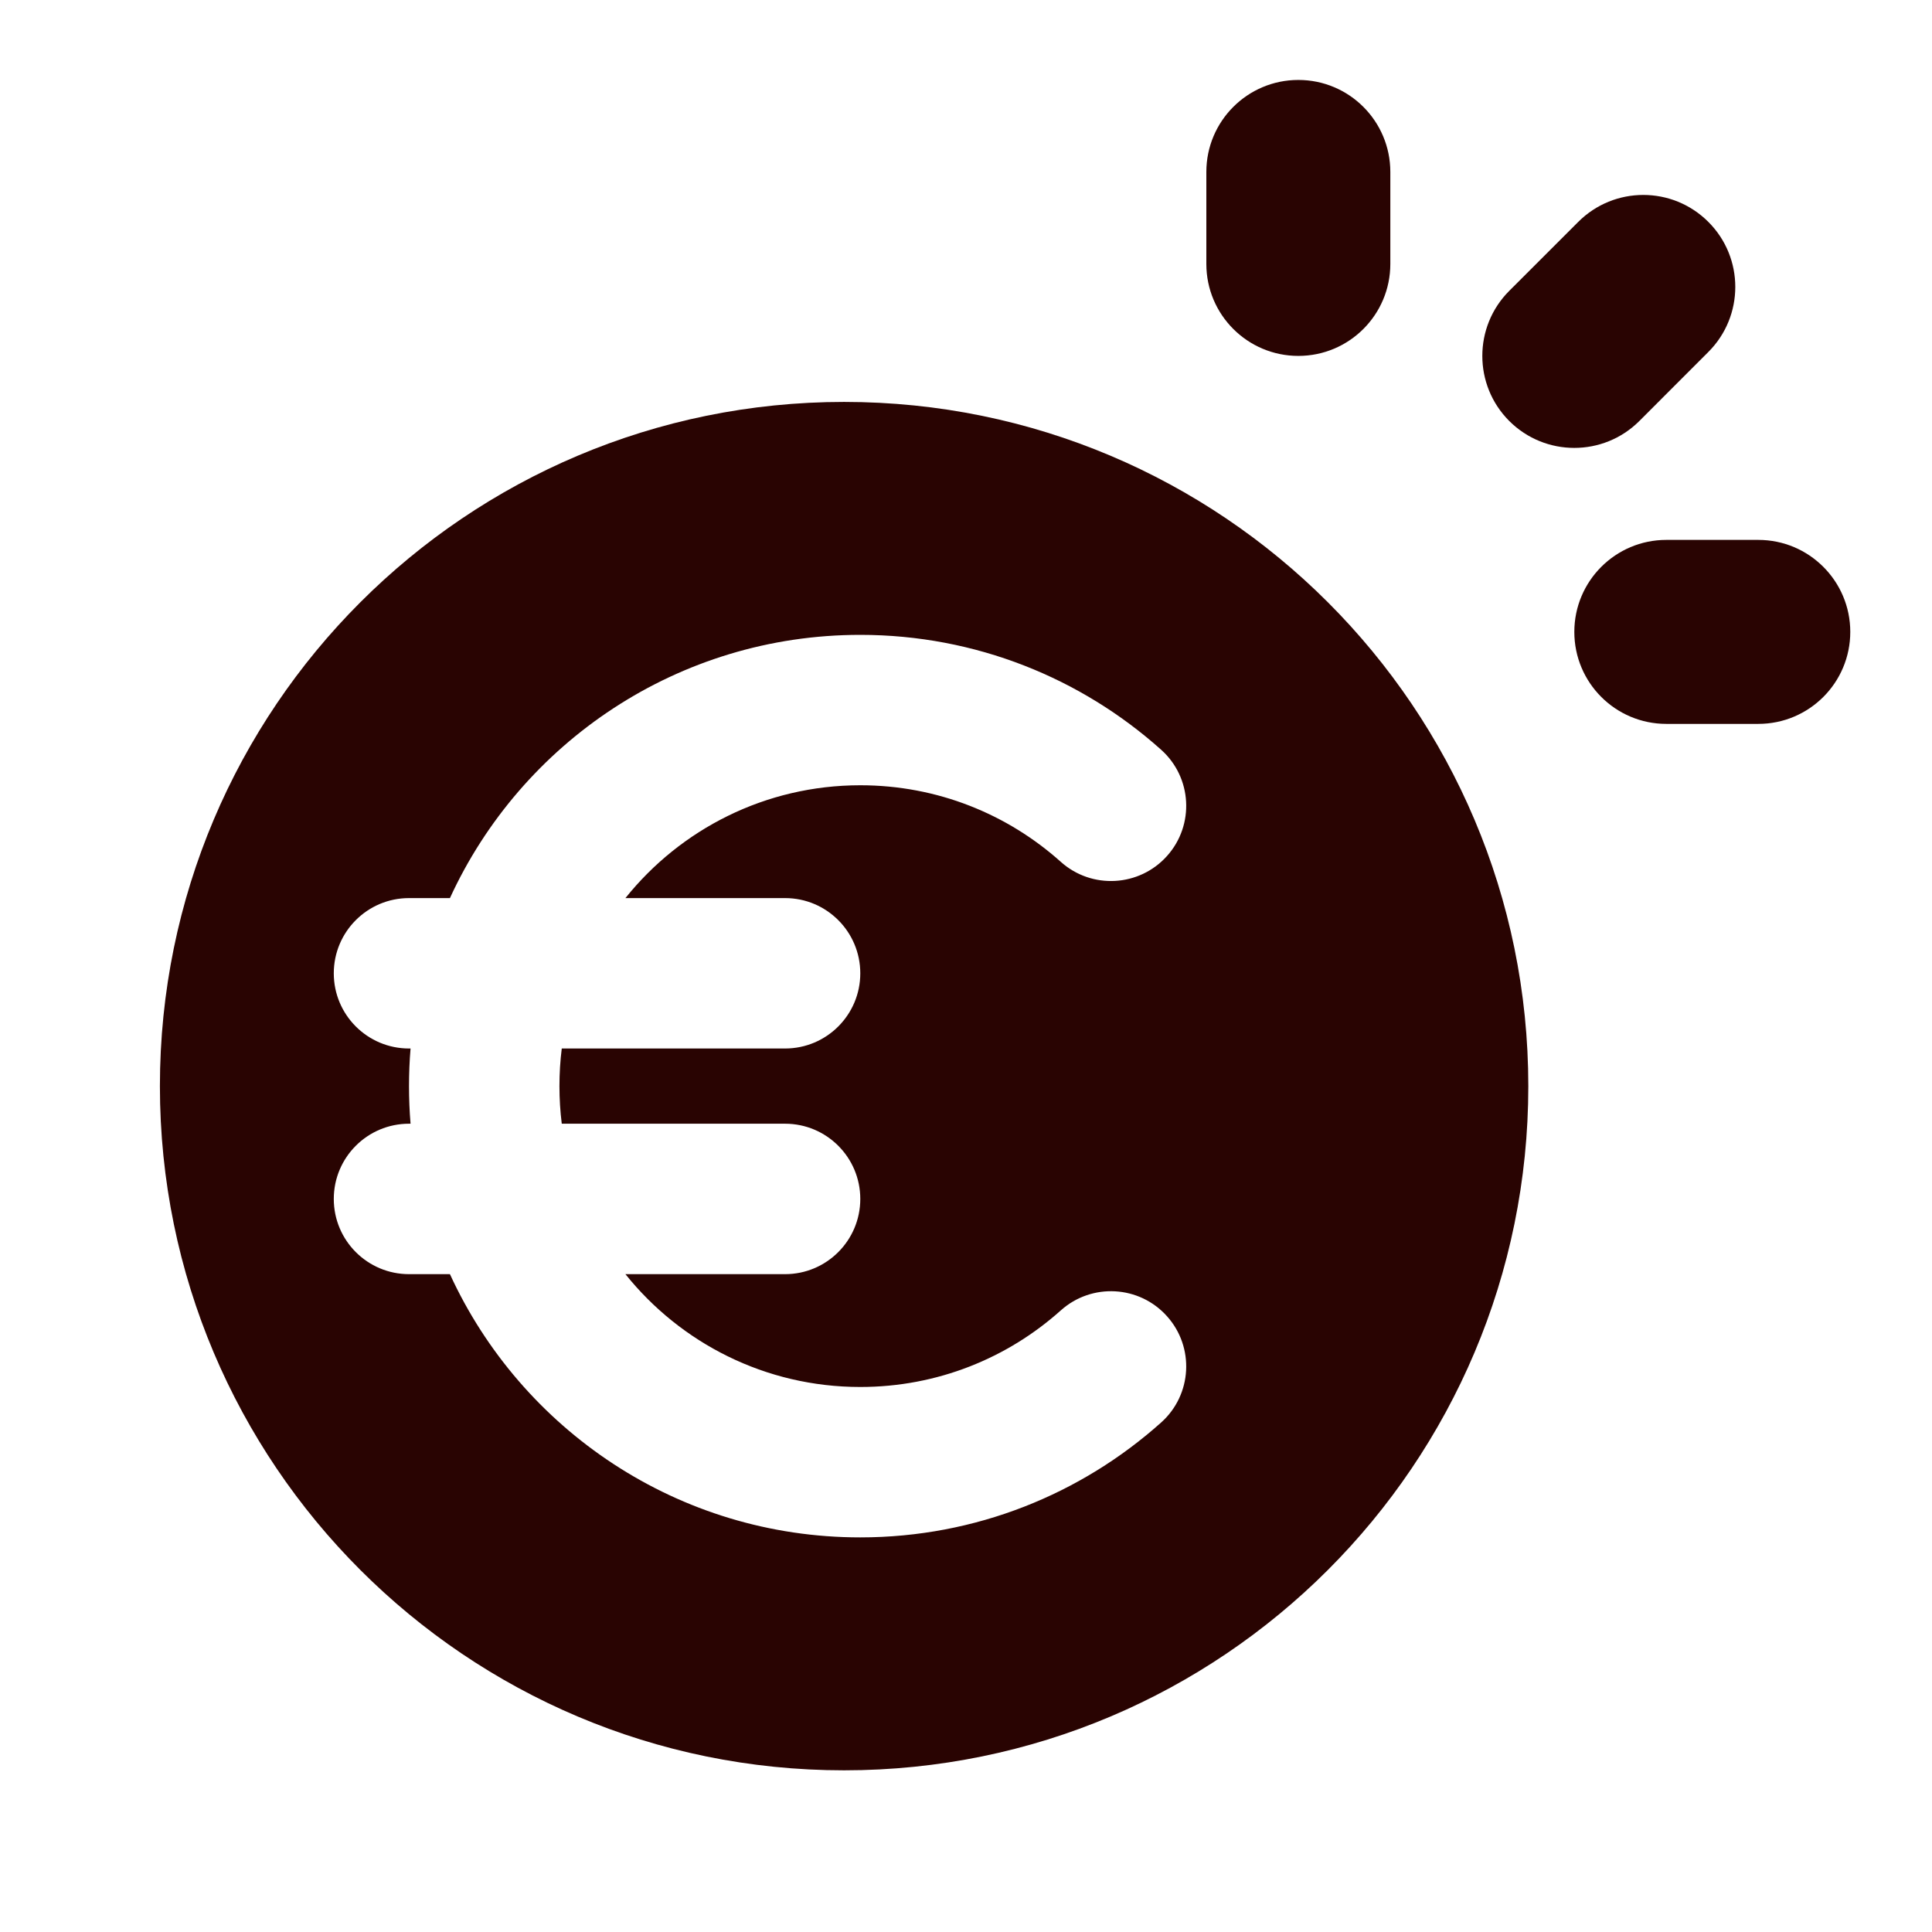
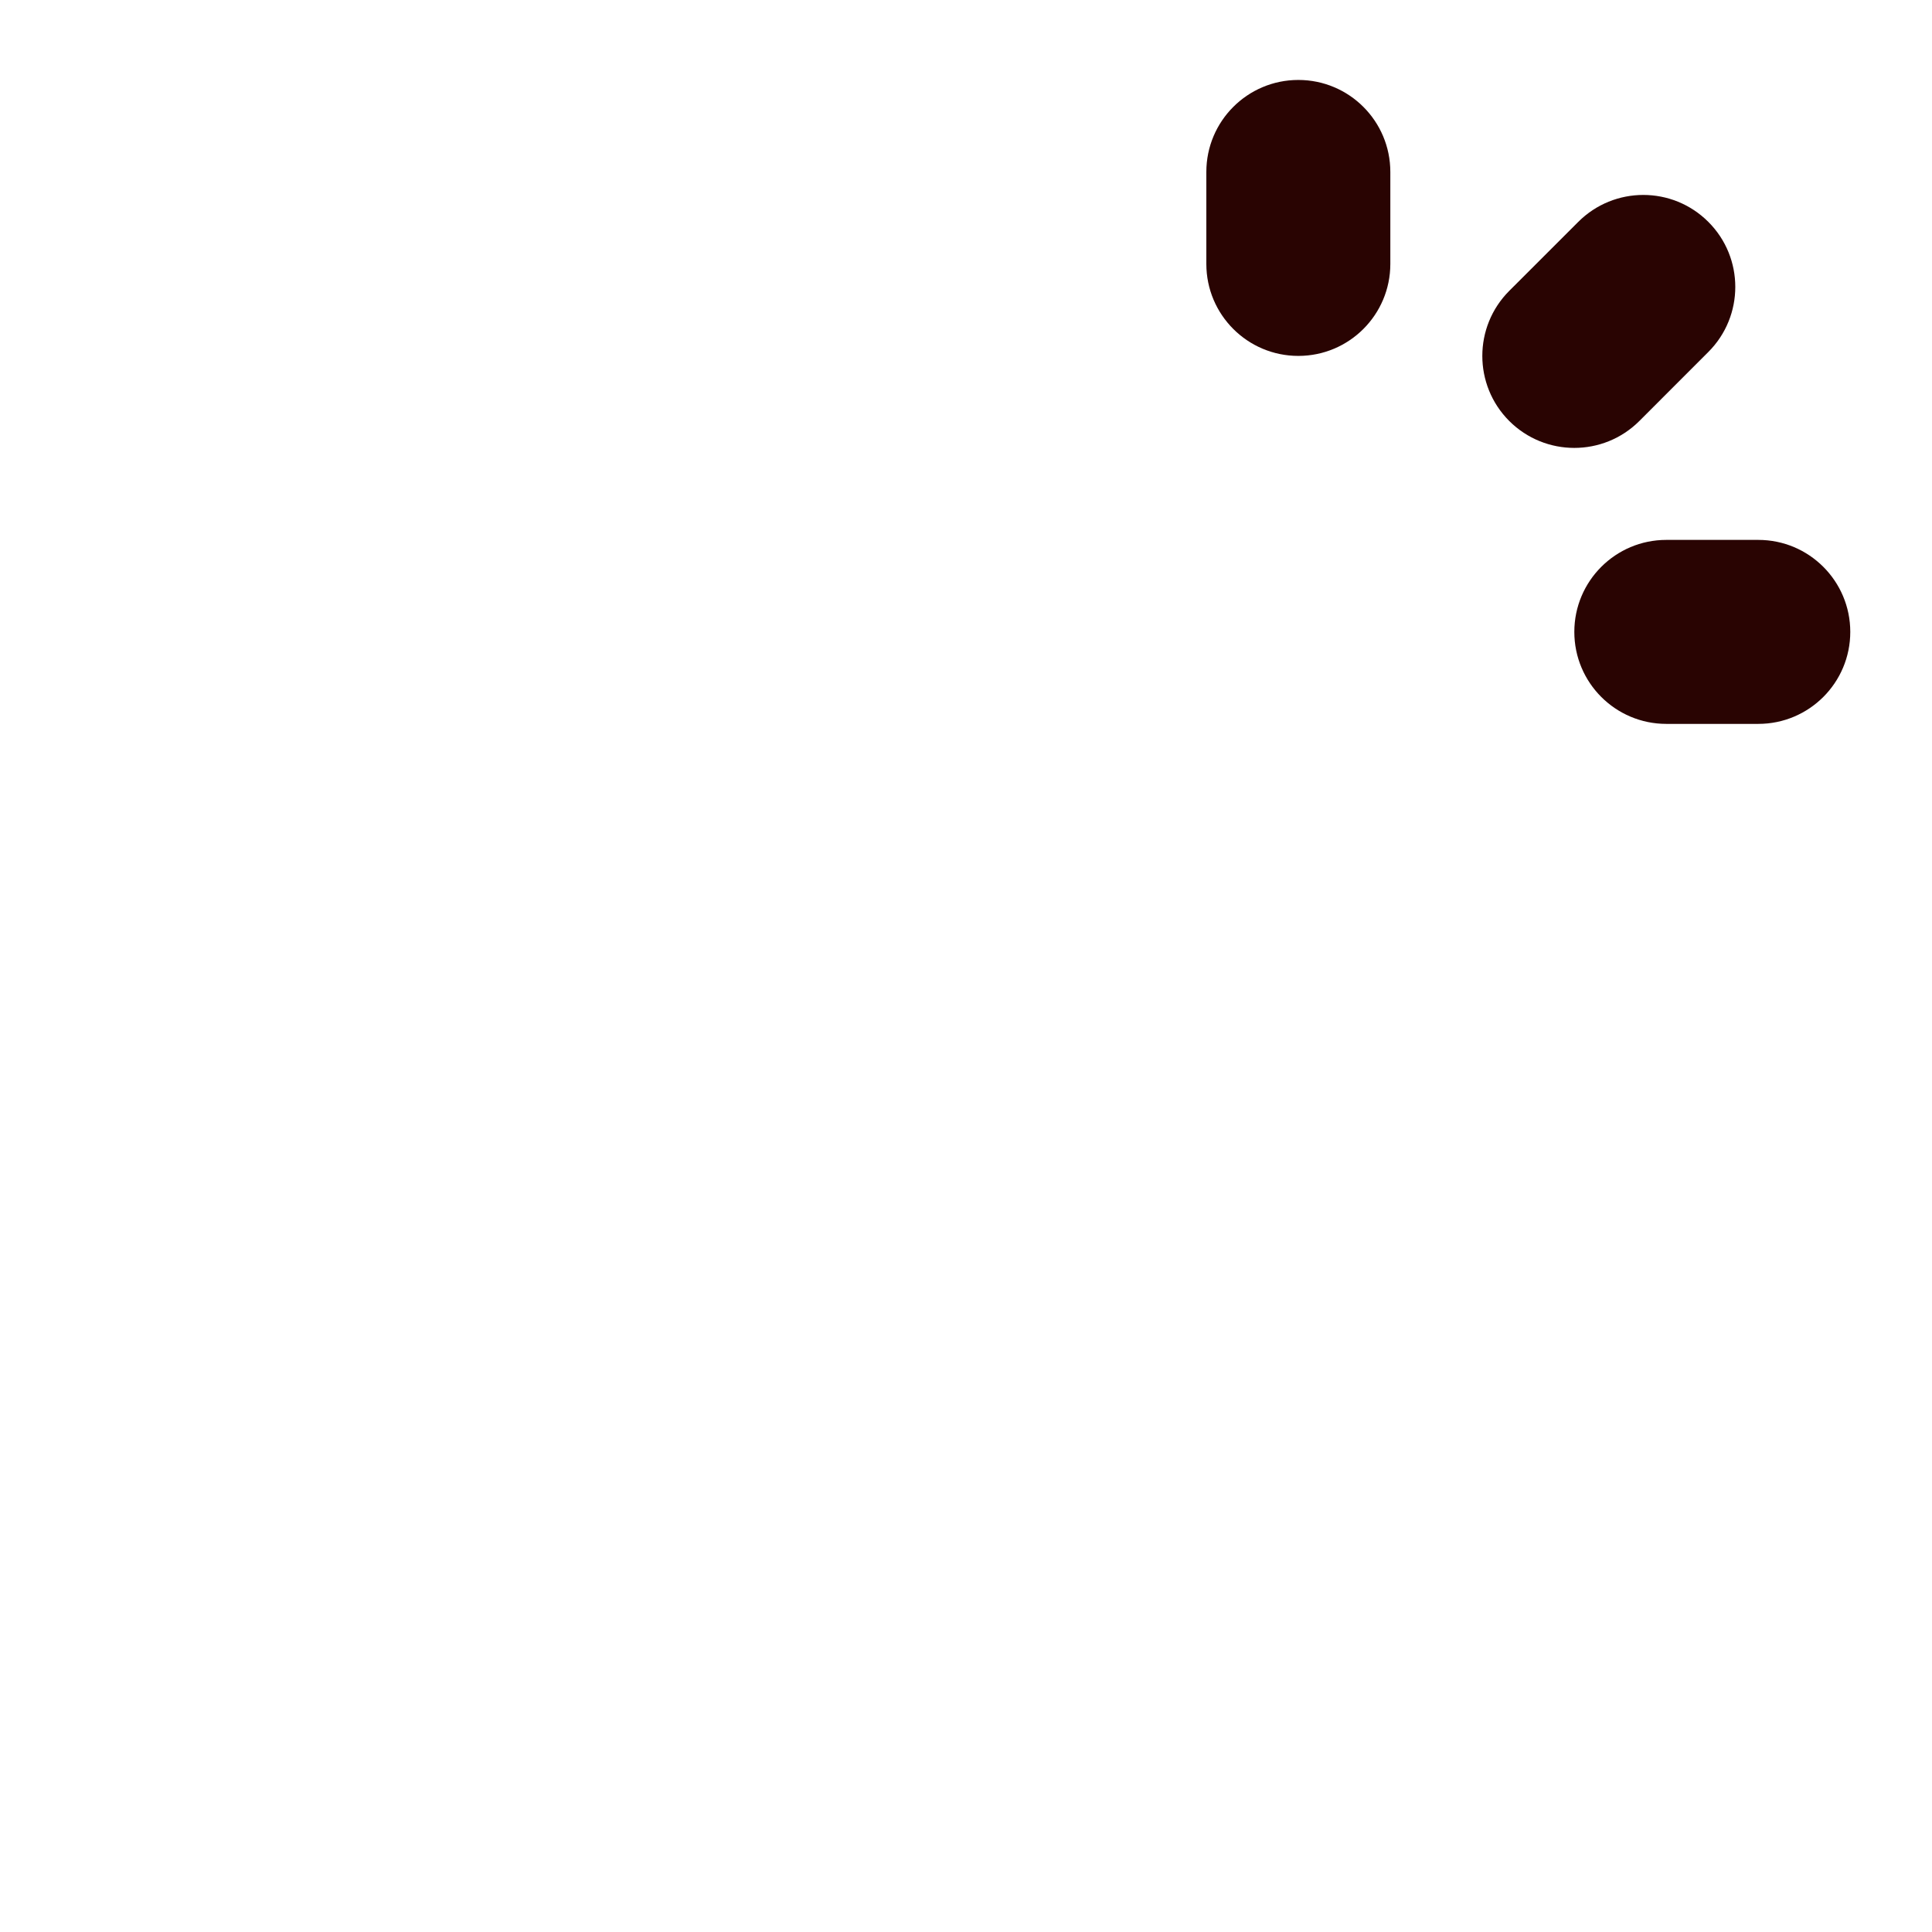
<svg xmlns="http://www.w3.org/2000/svg" width="60" height="60" viewBox="0 0 60 60" fill="none">
-   <path fill-rule="evenodd" clip-rule="evenodd" d="M47.463 33.73C47.463 45.466 37.95 54.979 26.214 54.979C14.479 54.979 4.966 45.466 4.966 33.73C4.966 21.995 14.479 12.482 26.214 12.482C37.95 12.482 47.463 21.995 47.463 33.73ZM17.374 33.73C17.374 33.335 17.398 32.945 17.446 32.562H24.381C25.671 32.562 26.717 31.517 26.717 30.227C26.717 28.937 25.671 27.891 24.381 27.891H19.423C21.135 25.755 23.766 24.387 26.717 24.387C29.111 24.387 31.291 25.285 32.945 26.766C33.906 27.626 35.383 27.544 36.243 26.583C37.104 25.622 37.022 24.145 36.061 23.285C33.583 21.067 30.305 19.716 26.717 19.716C21.061 19.716 16.187 23.066 13.973 27.891H12.702C11.412 27.891 10.366 28.937 10.366 30.227C10.366 31.517 11.412 32.562 12.702 32.562H12.75C12.718 32.948 12.702 33.337 12.702 33.73C12.702 34.124 12.718 34.513 12.75 34.898H12.702C11.412 34.898 10.366 35.944 10.366 37.234C10.366 38.524 11.412 39.57 12.702 39.57H13.973C16.187 44.395 21.061 47.745 26.717 47.745C30.305 47.745 33.583 46.394 36.061 44.176C37.022 43.316 37.104 41.839 36.243 40.878C35.383 39.916 33.906 39.835 32.945 40.695C31.291 42.176 29.111 43.074 26.717 43.074C23.766 43.074 21.135 41.706 19.423 39.57H24.381C25.671 39.57 26.717 38.524 26.717 37.234C26.717 35.944 25.671 34.898 24.381 34.898H17.446C17.398 34.516 17.374 34.126 17.374 33.73Z" fill="#290402" />
  <path fill-rule="evenodd" clip-rule="evenodd" d="M40.321 2.483C41.899 2.483 43.178 3.762 43.178 5.34V8.197C43.178 9.774 41.899 11.053 40.321 11.053C38.743 11.053 37.464 9.774 37.464 8.197V5.34C37.464 3.762 38.743 2.483 40.321 2.483Z" fill="#290402" />
  <path fill-rule="evenodd" clip-rule="evenodd" d="M53.054 6.891C54.17 8.006 54.17 9.815 53.054 10.931L50.912 13.074C49.796 14.189 47.987 14.189 46.871 13.074C45.756 11.958 45.756 10.149 46.871 9.033L49.014 6.891C50.13 5.775 51.939 5.775 53.054 6.891Z" fill="#290402" />
  <path fill-rule="evenodd" clip-rule="evenodd" d="M48.892 19.624C48.892 18.047 50.171 16.767 51.749 16.767H54.605C56.183 16.767 57.462 18.047 57.462 19.624C57.462 21.202 56.183 22.481 54.605 22.481H51.749C50.171 22.481 48.892 21.202 48.892 19.624Z" fill="#290402" />
</svg>